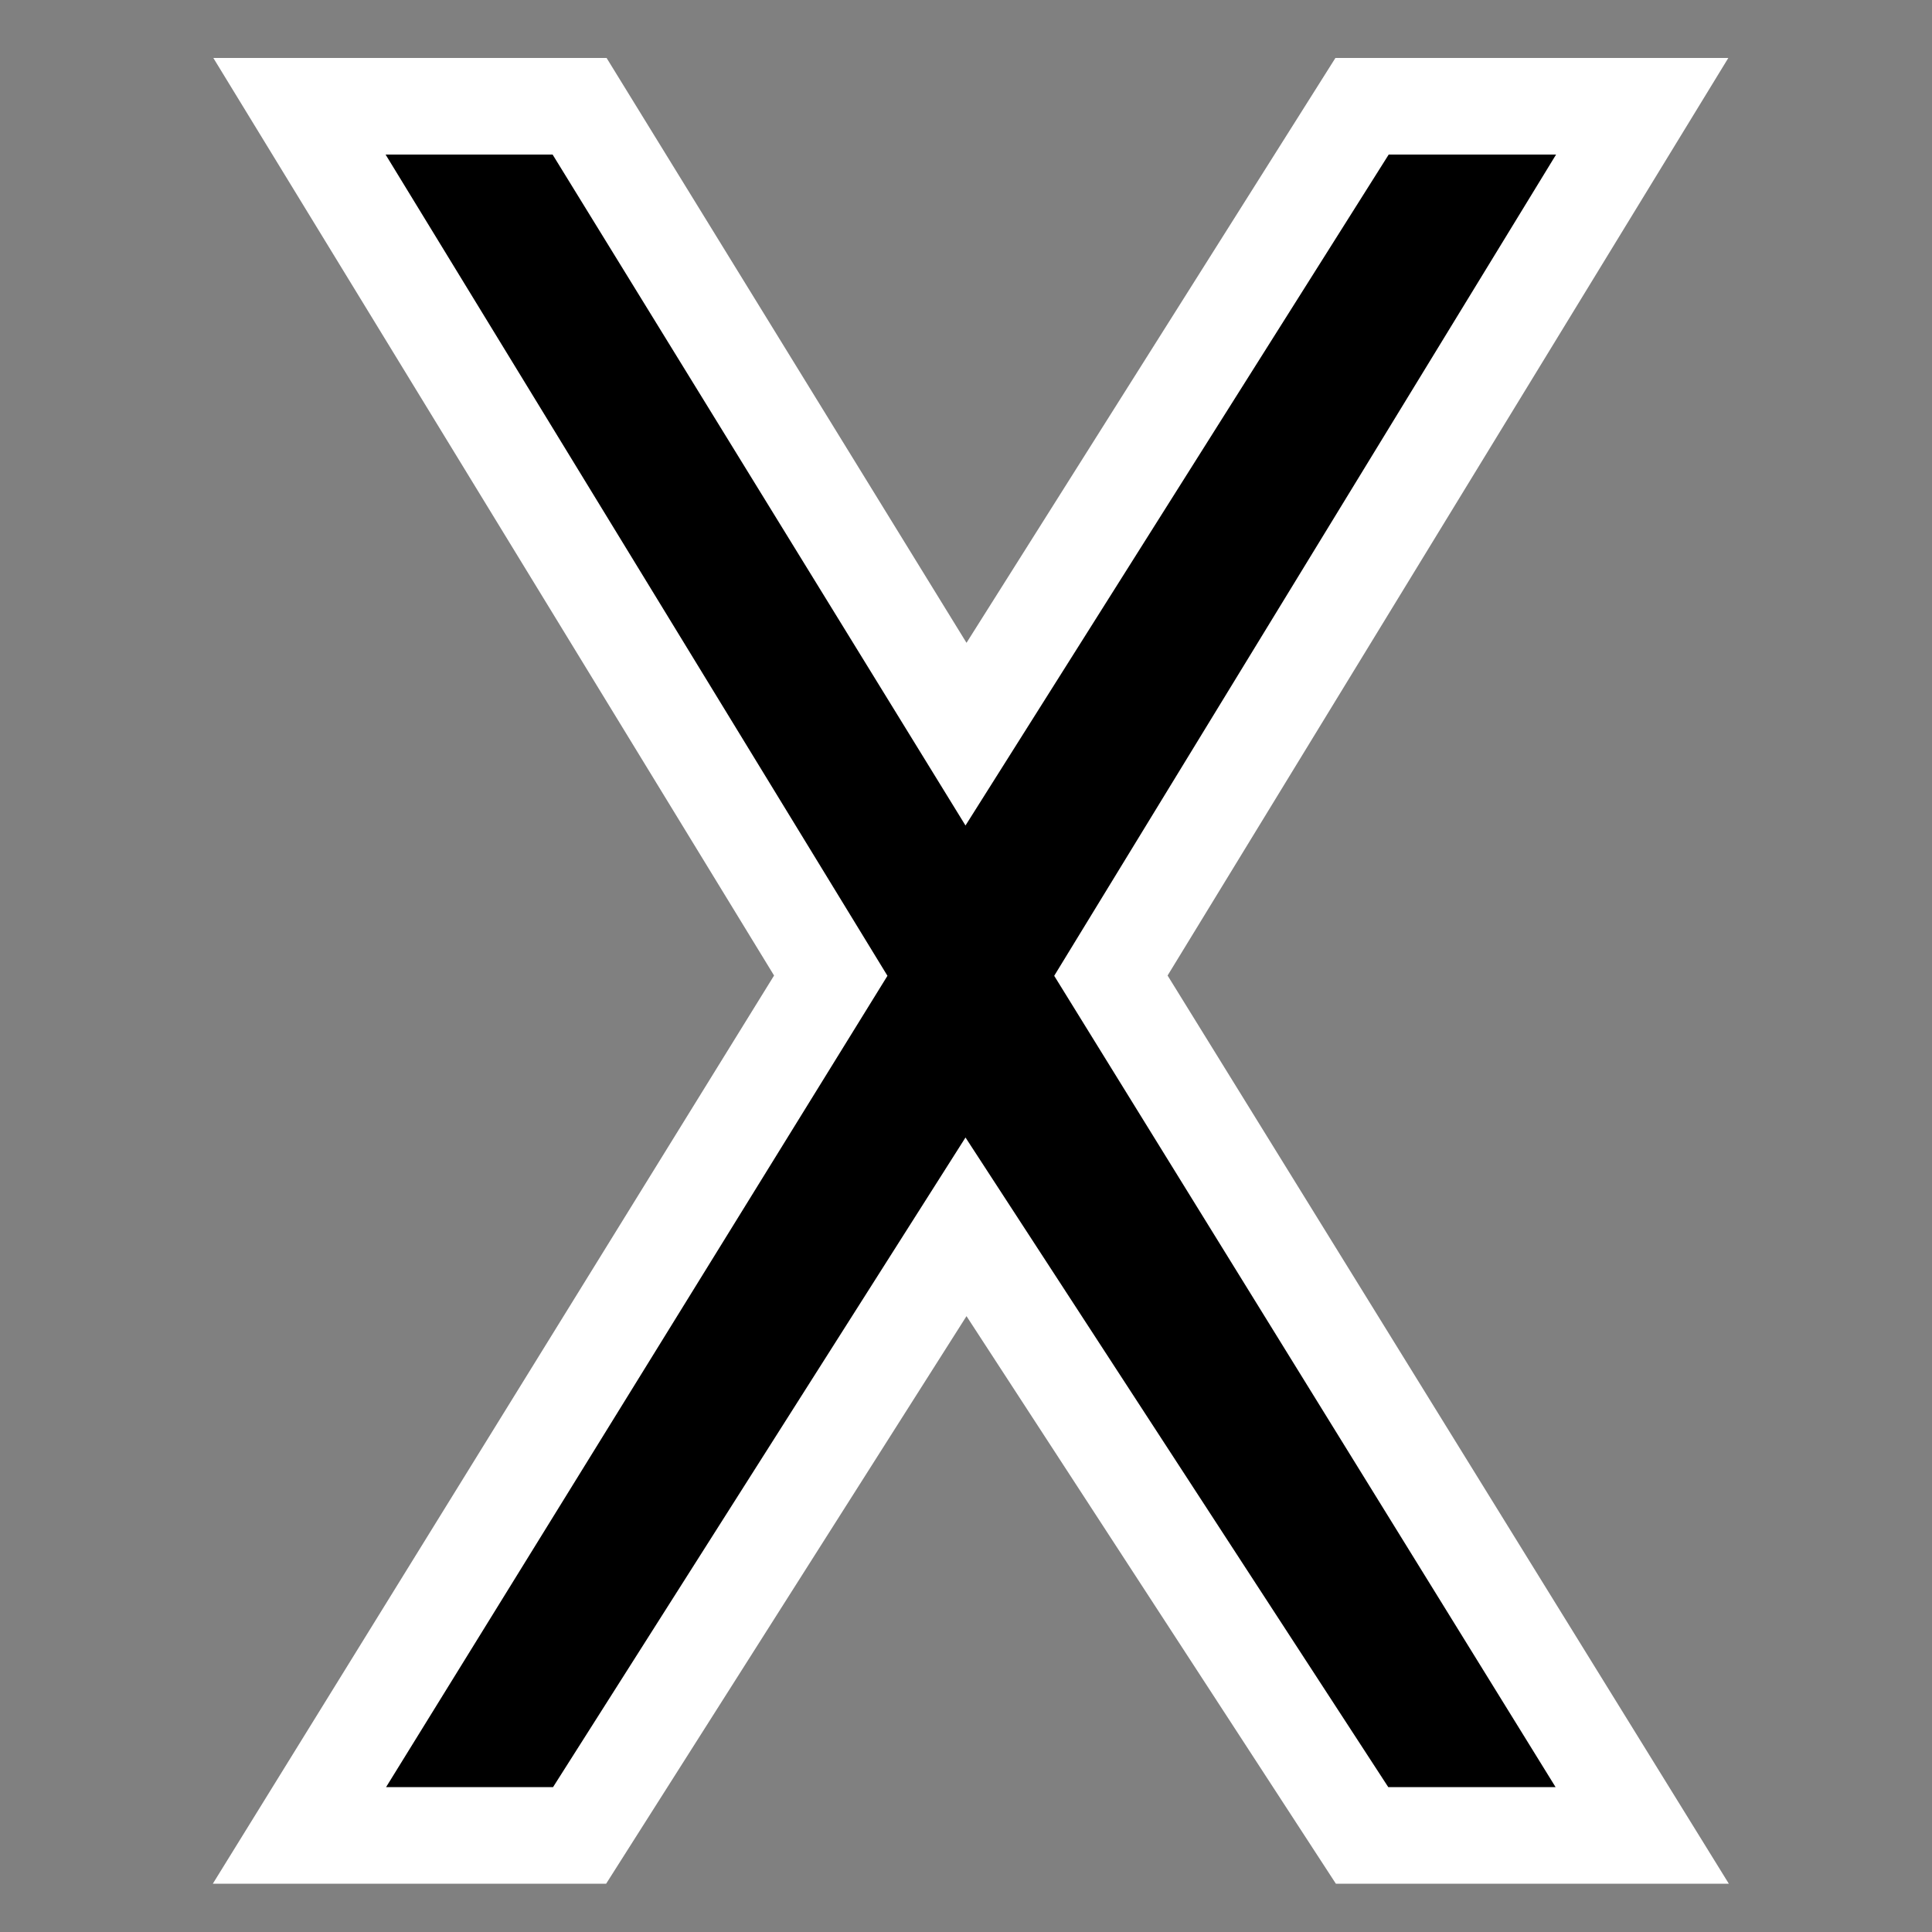
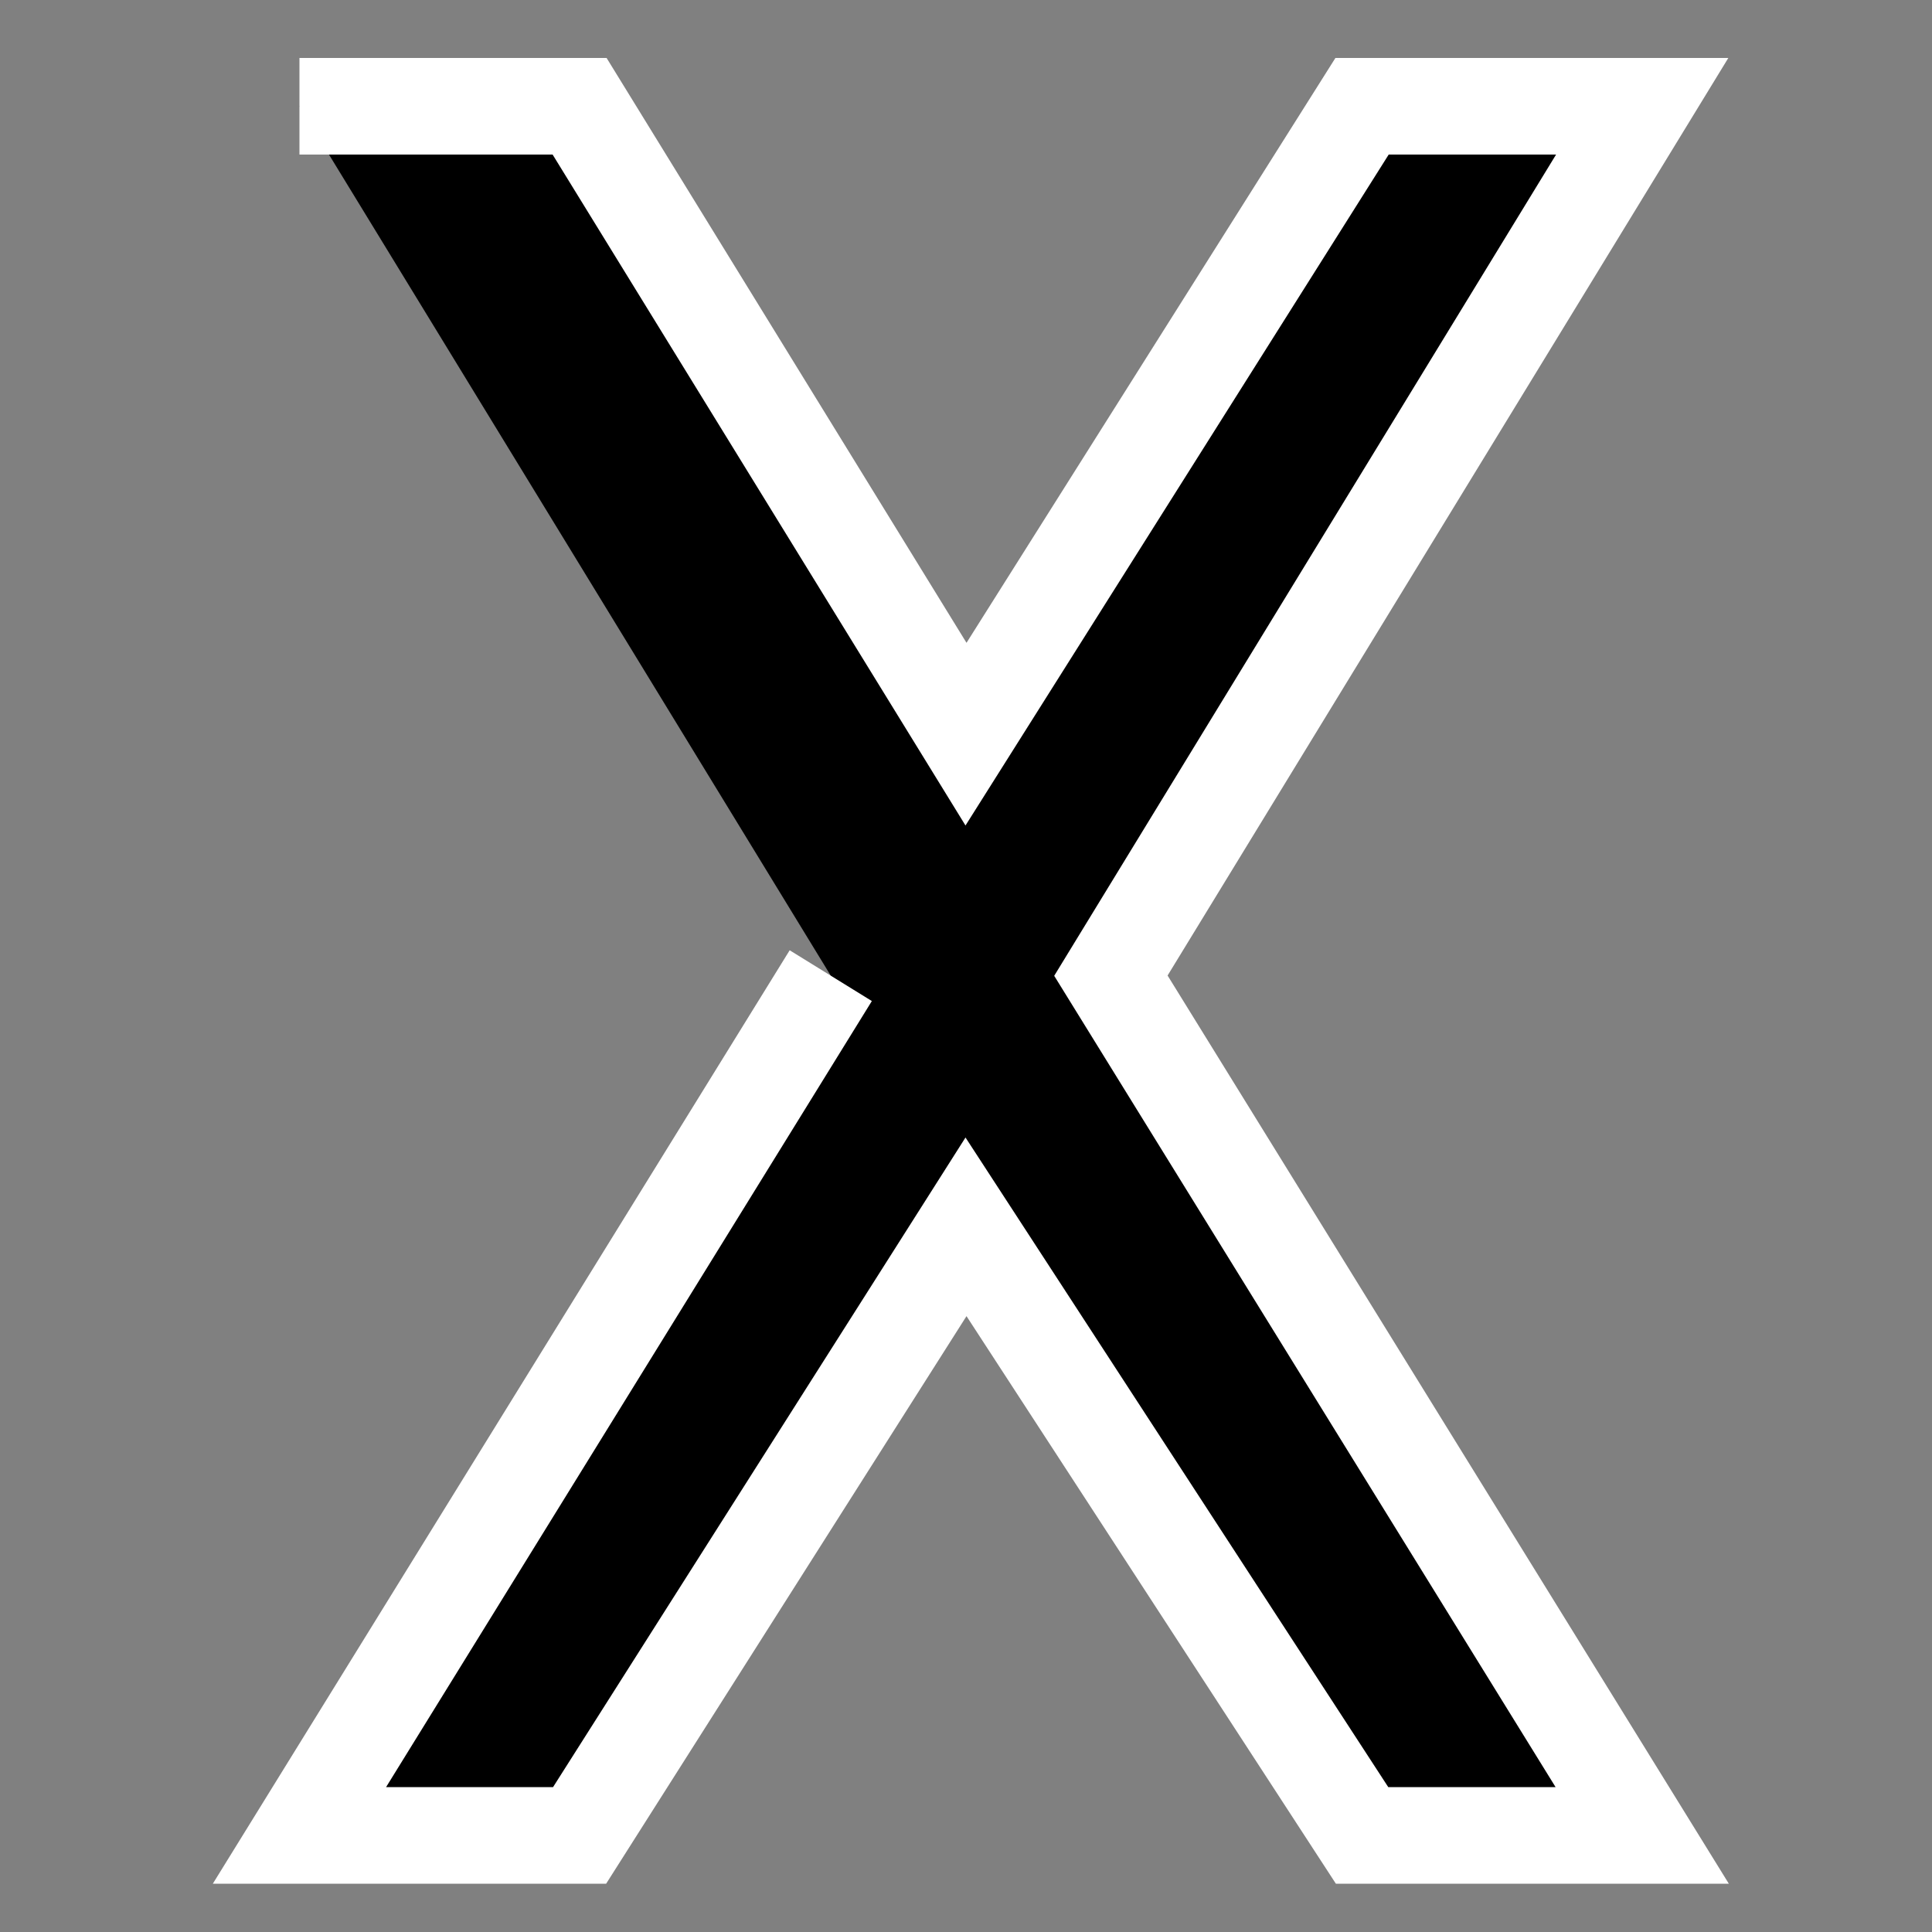
<svg xmlns="http://www.w3.org/2000/svg" width="200" height="200">
  <rect width="100%" height="100%" fill="#808080" stroke="none" />
-   <path fill="#000000" stroke="#ffffff" stroke-width="5%" d="M31 11L60 11 L100 76 L141 11L170 11L115 101L170 190L141 190 L100 127 L60 190L31 190L86 101Z" />
+   <path fill="#000000" stroke="#ffffff" stroke-width="5%" d="M31 11L60 11 L100 76 L141 11L170 11L115 101L170 190L141 190 L100 127 L60 190L31 190L86 101" />
</svg>